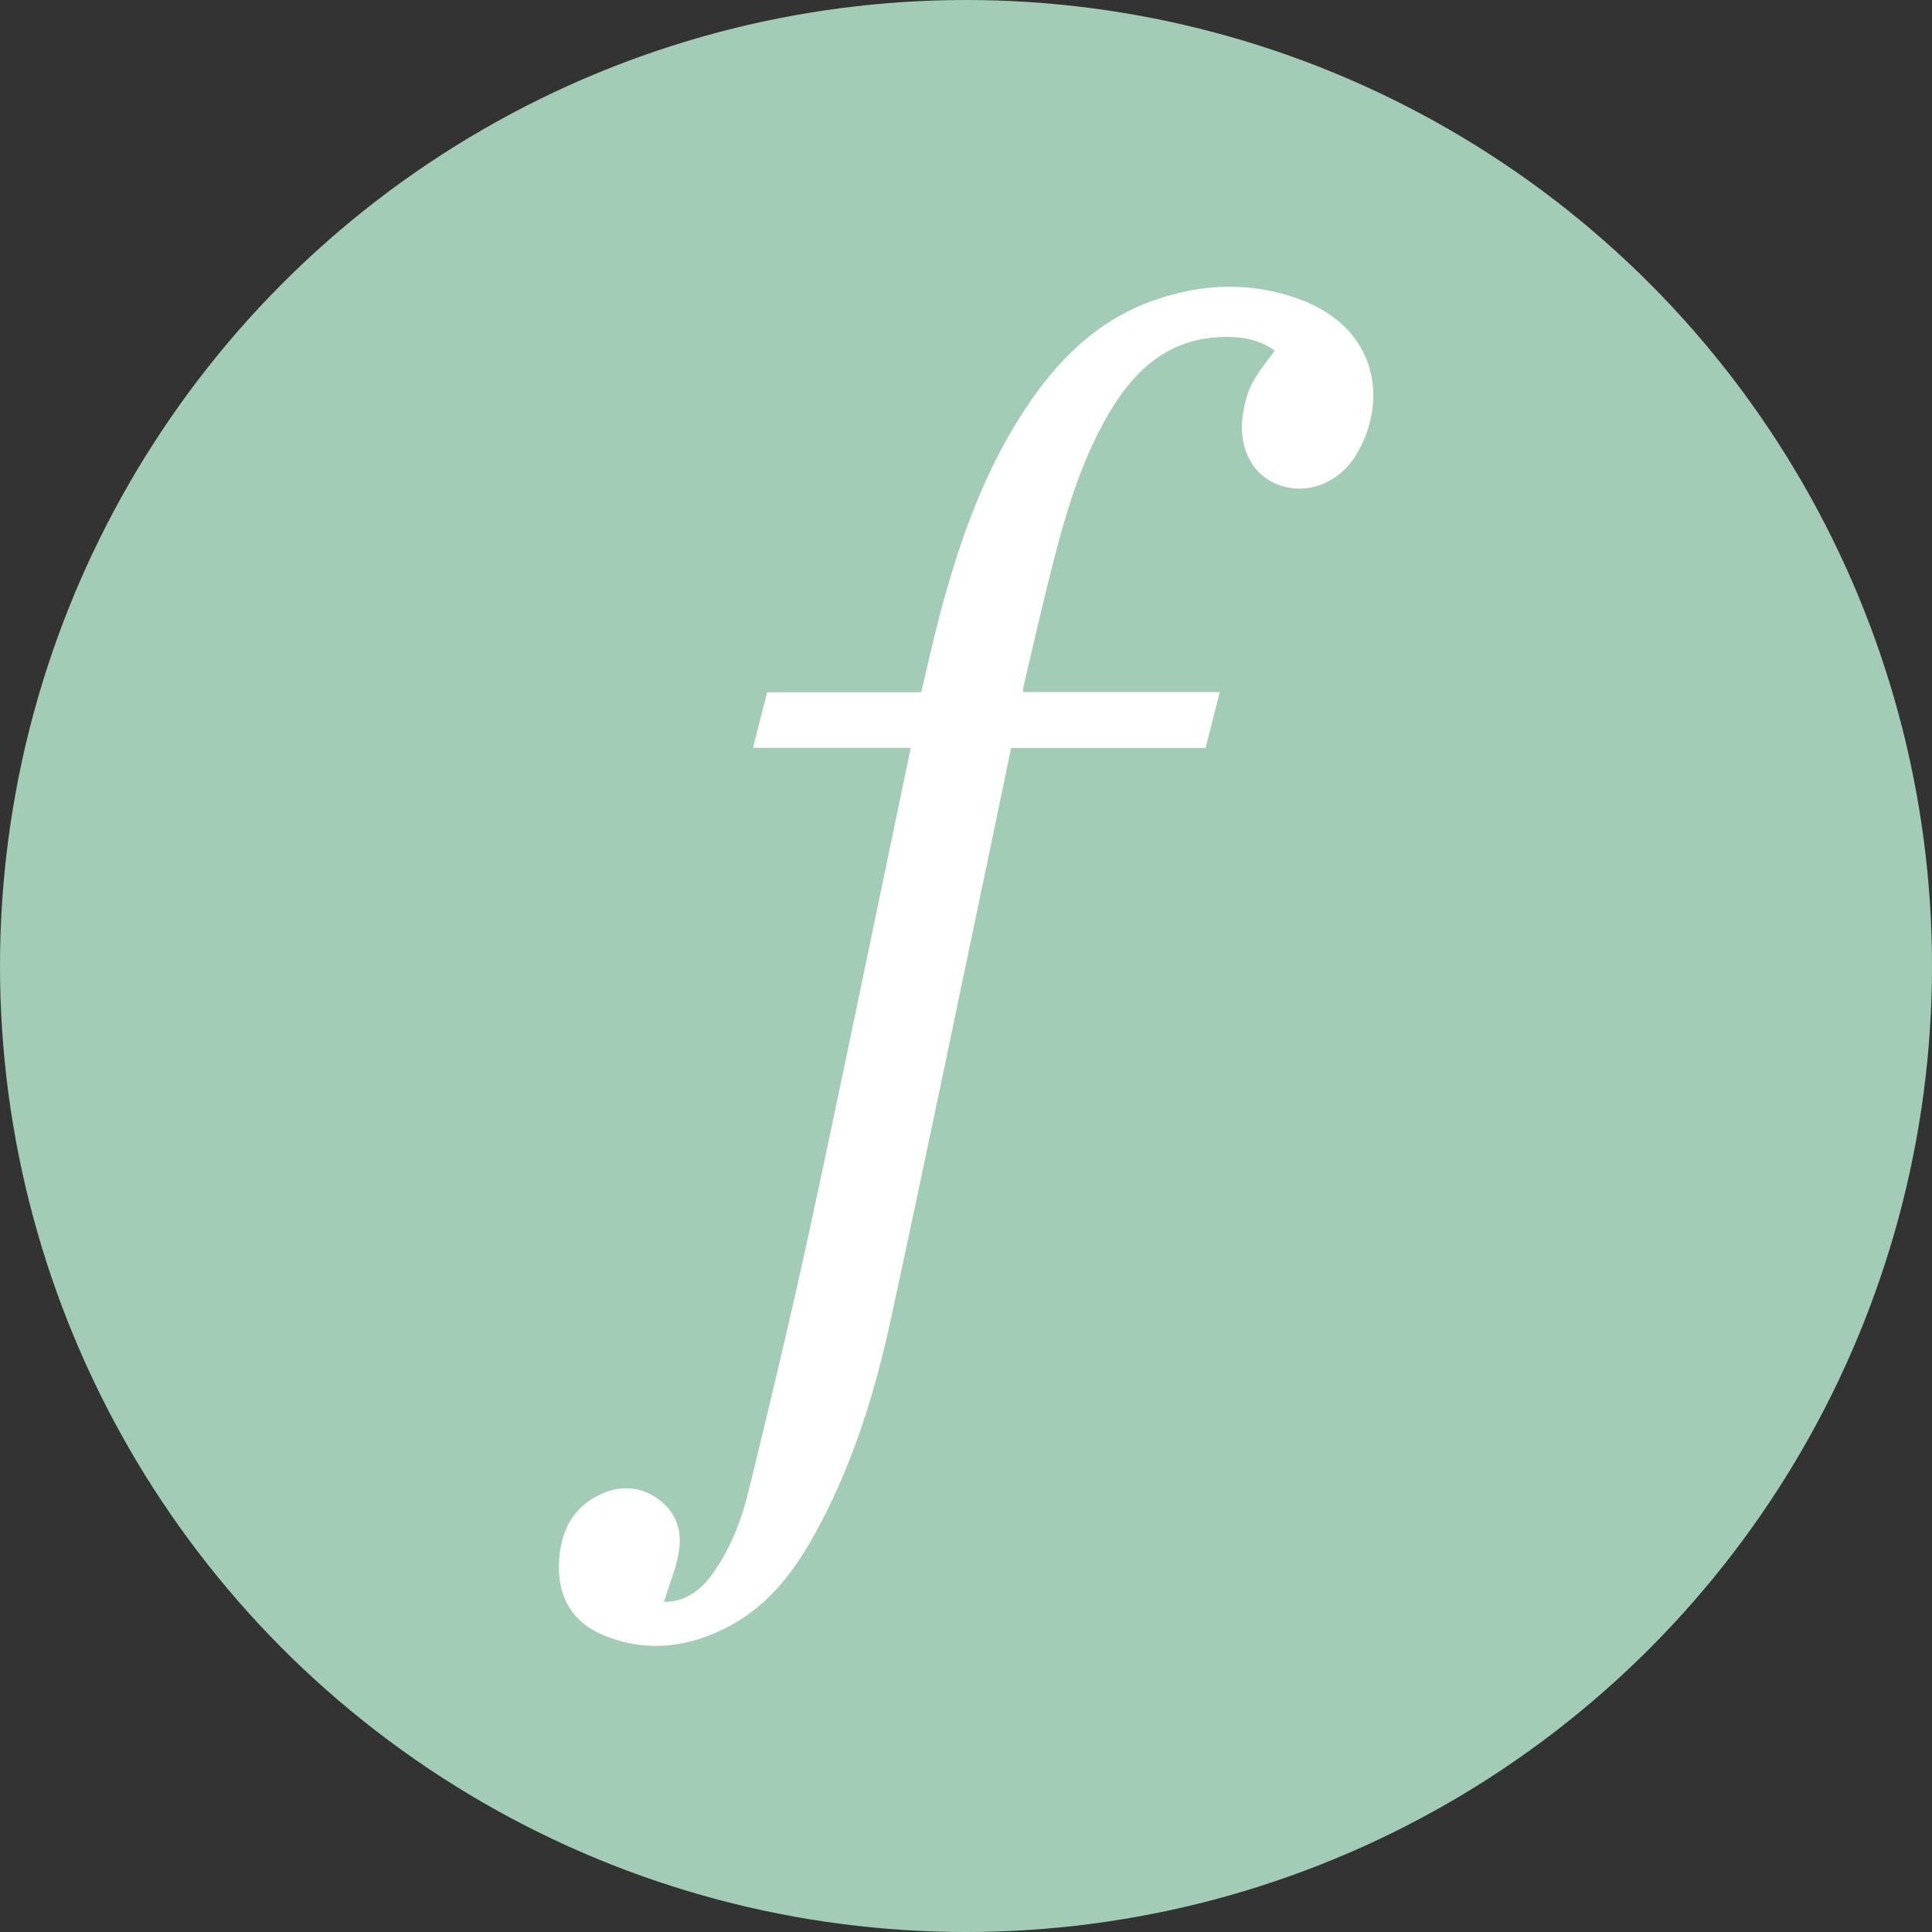
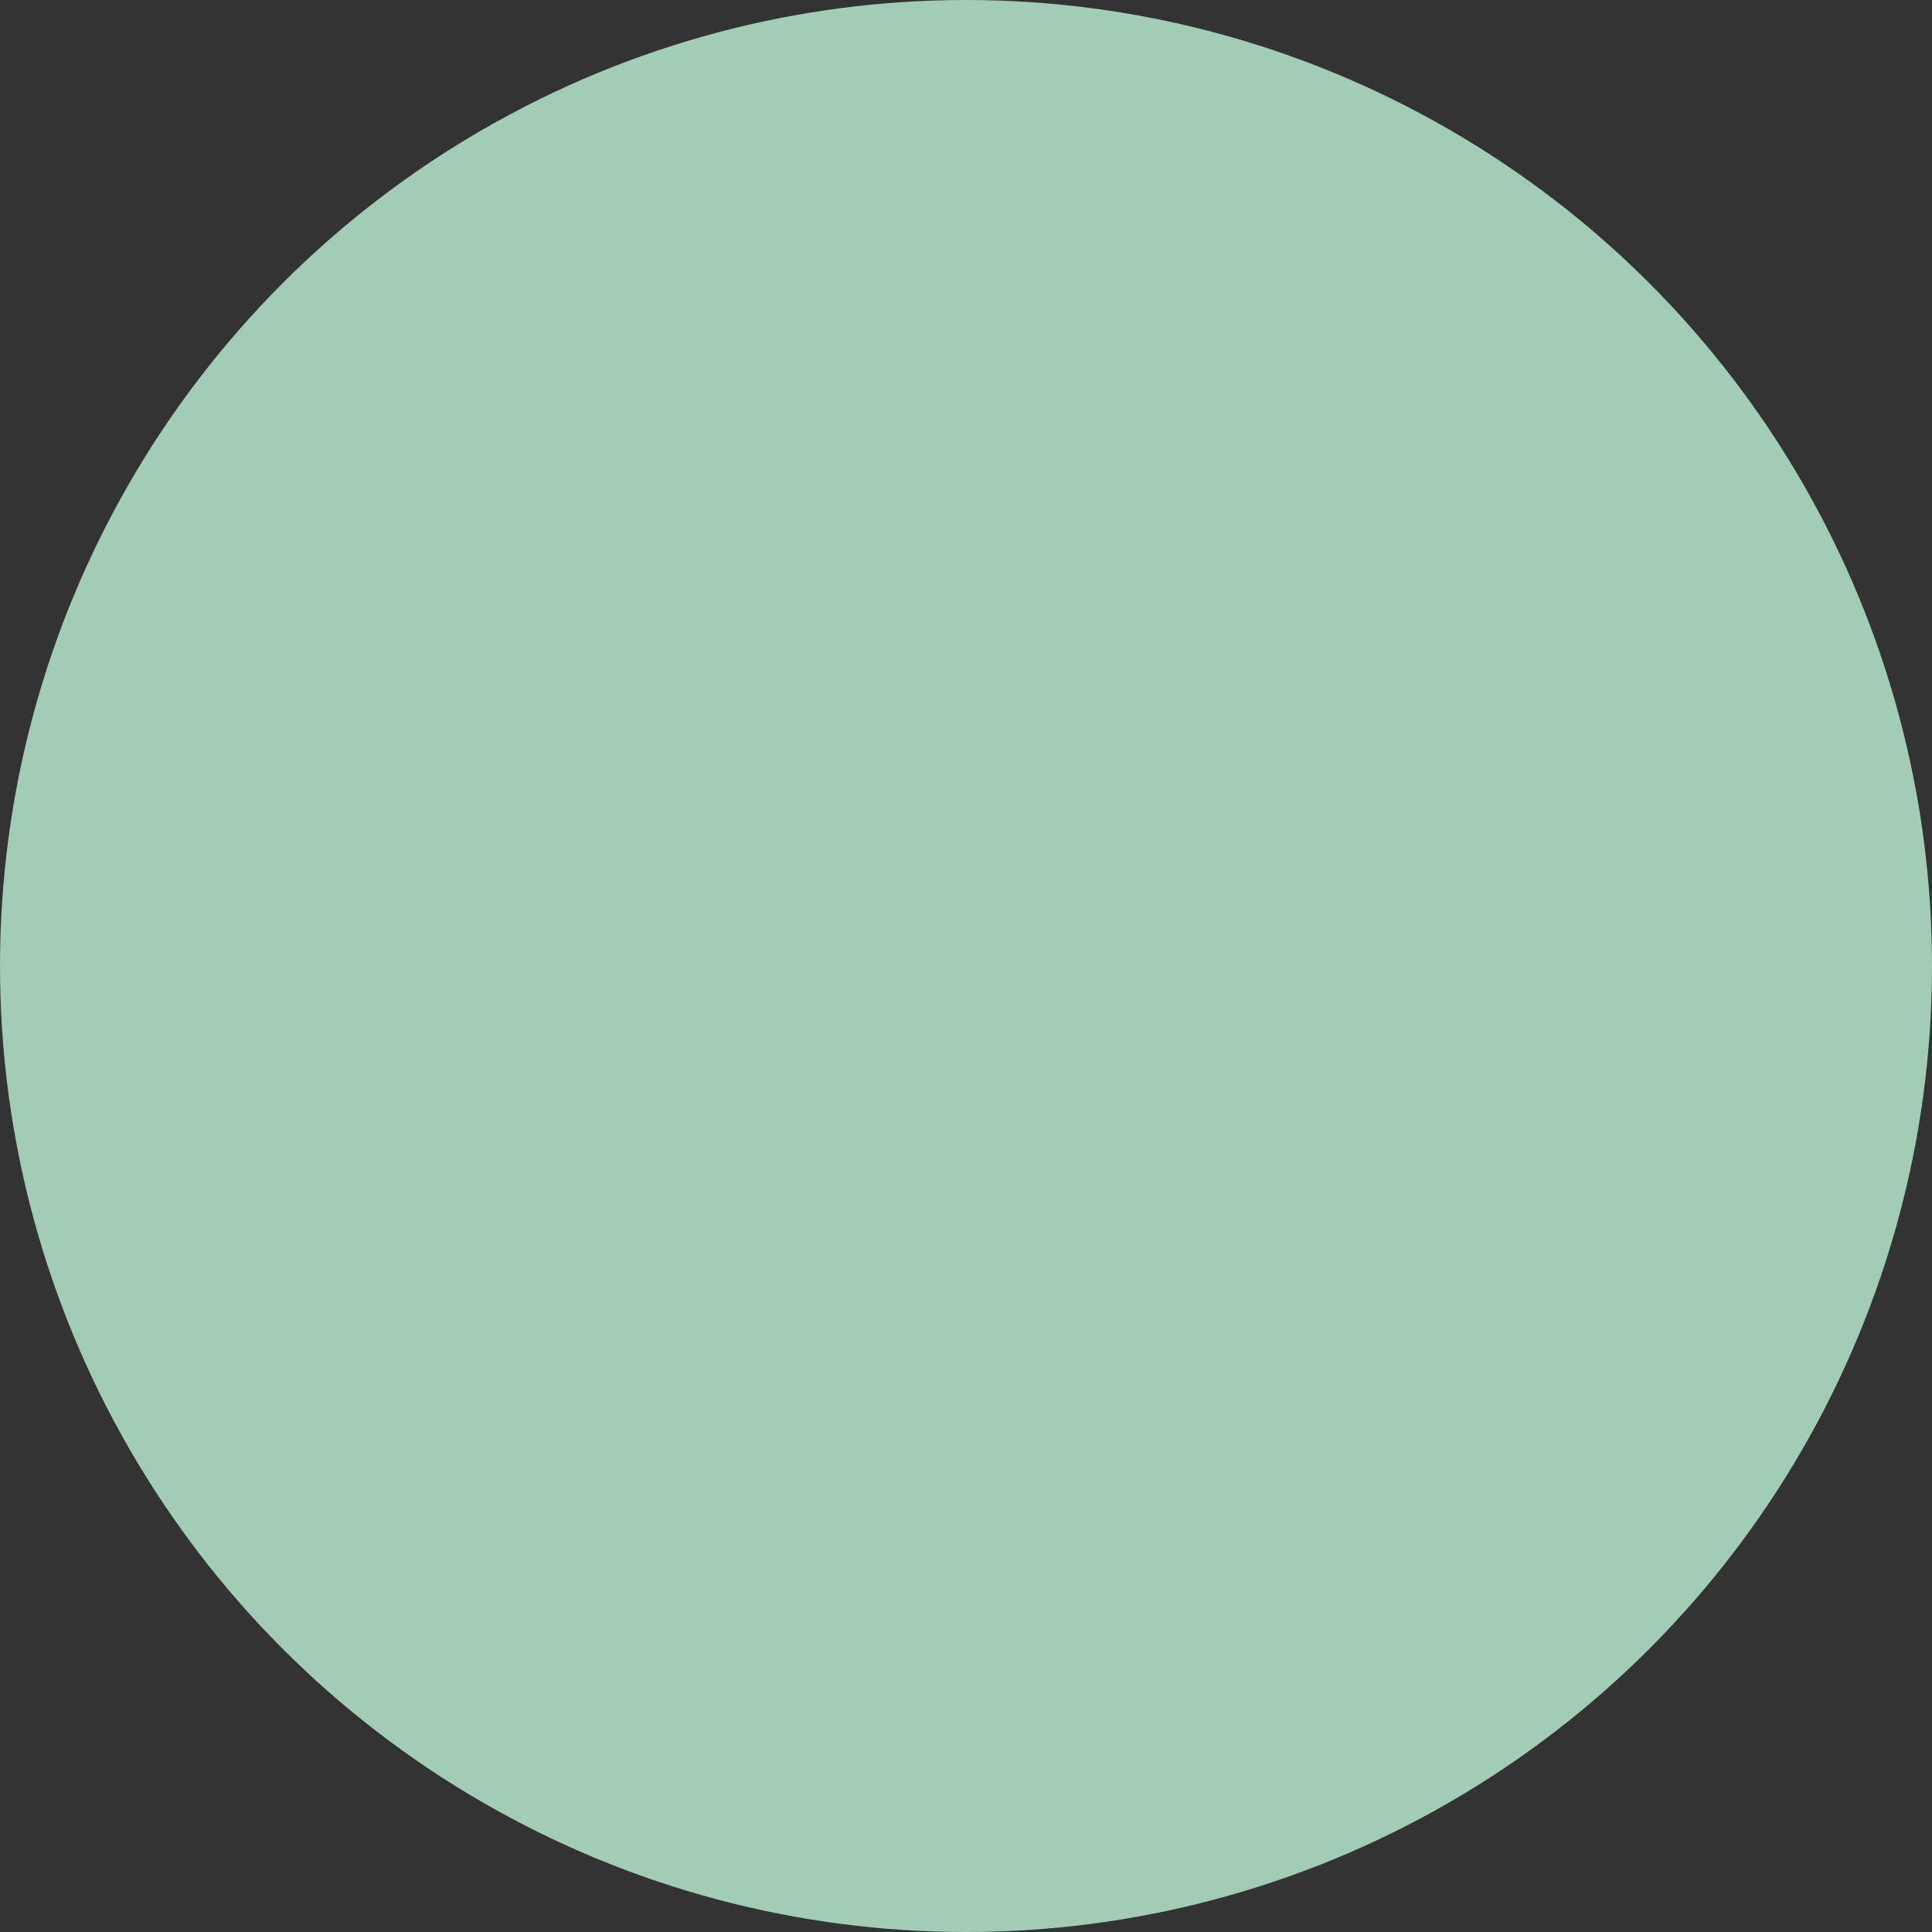
<svg xmlns="http://www.w3.org/2000/svg" viewBox="0 0 111.3 111.3" data-name="Layer 2" id="Layer_2">
  <rect x="0" y="0" width="111.3" height="111.3" fill="#333333" stroke="none" />
  <defs>
    <style>
      .cls-1 {
        fill: #fff;
      }

      .cls-2 {
        fill: #a3ccb6;
      }
    </style>
  </defs>
  <g data-name="Layer 1" id="Layer_1-2">
    <g>
      <circle r="55.65" cy="55.65" cx="55.65" class="cls-2" />
-       <path d="M52.46,43.08h-9.08c.28-1.1.54-2.13.82-3.2h8.87c.35-1.47.67-2.92,1.04-4.34,1.1-4.17,2.5-8.23,4.88-11.87,1.87-2.87,4.2-5.23,7.52-6.38,2.75-.96,5.54-1.07,8.3-.07,4.75,1.72,5.11,6.12,3.28,9.04-1.03,1.64-2.9,2.29-4.52,1.64-1.52-.61-2.3-2.28-1.94-4.2.24-1.31.48-1.77,1.81-3.5-1.01-.71-2.13-.85-3.31-.77-2.81.18-4.67,1.81-6.07,4.09-1.67,2.72-2.58,5.75-3.37,8.81-.62,2.4-1.16,4.82-1.73,7.23-.02.08-.01.17-.02.31h11.33c-.28,1.1-.54,2.14-.82,3.22h-11.2c-.41,1.96-.81,3.89-1.21,5.81-1.91,9.08-3.78,18.17-5.75,27.24-.88,4.04-2.1,7.98-4.04,11.66-1.24,2.36-2.74,4.52-5.14,5.83-2.39,1.3-4.92,1.62-7.46.52-1.65-.71-2.47-2.1-2.45-3.9.02-1.81.65-3.35,2.39-4.16,1.12-.53,2.29-.48,3.32.26,1.04.74,1.4,1.84,1.2,3.03-.16.98-.56,1.92-.86,2.9,1.12.02,2.05-.58,2.76-1.56,1.05-1.44,1.69-3.1,2.11-4.8,1.25-5.1,2.47-10.21,3.58-15.34,1.77-8.2,3.45-16.42,5.17-24.63.19-.93.39-1.86.59-2.84Z" class="cls-1" />
    </g>
  </g>
</svg>